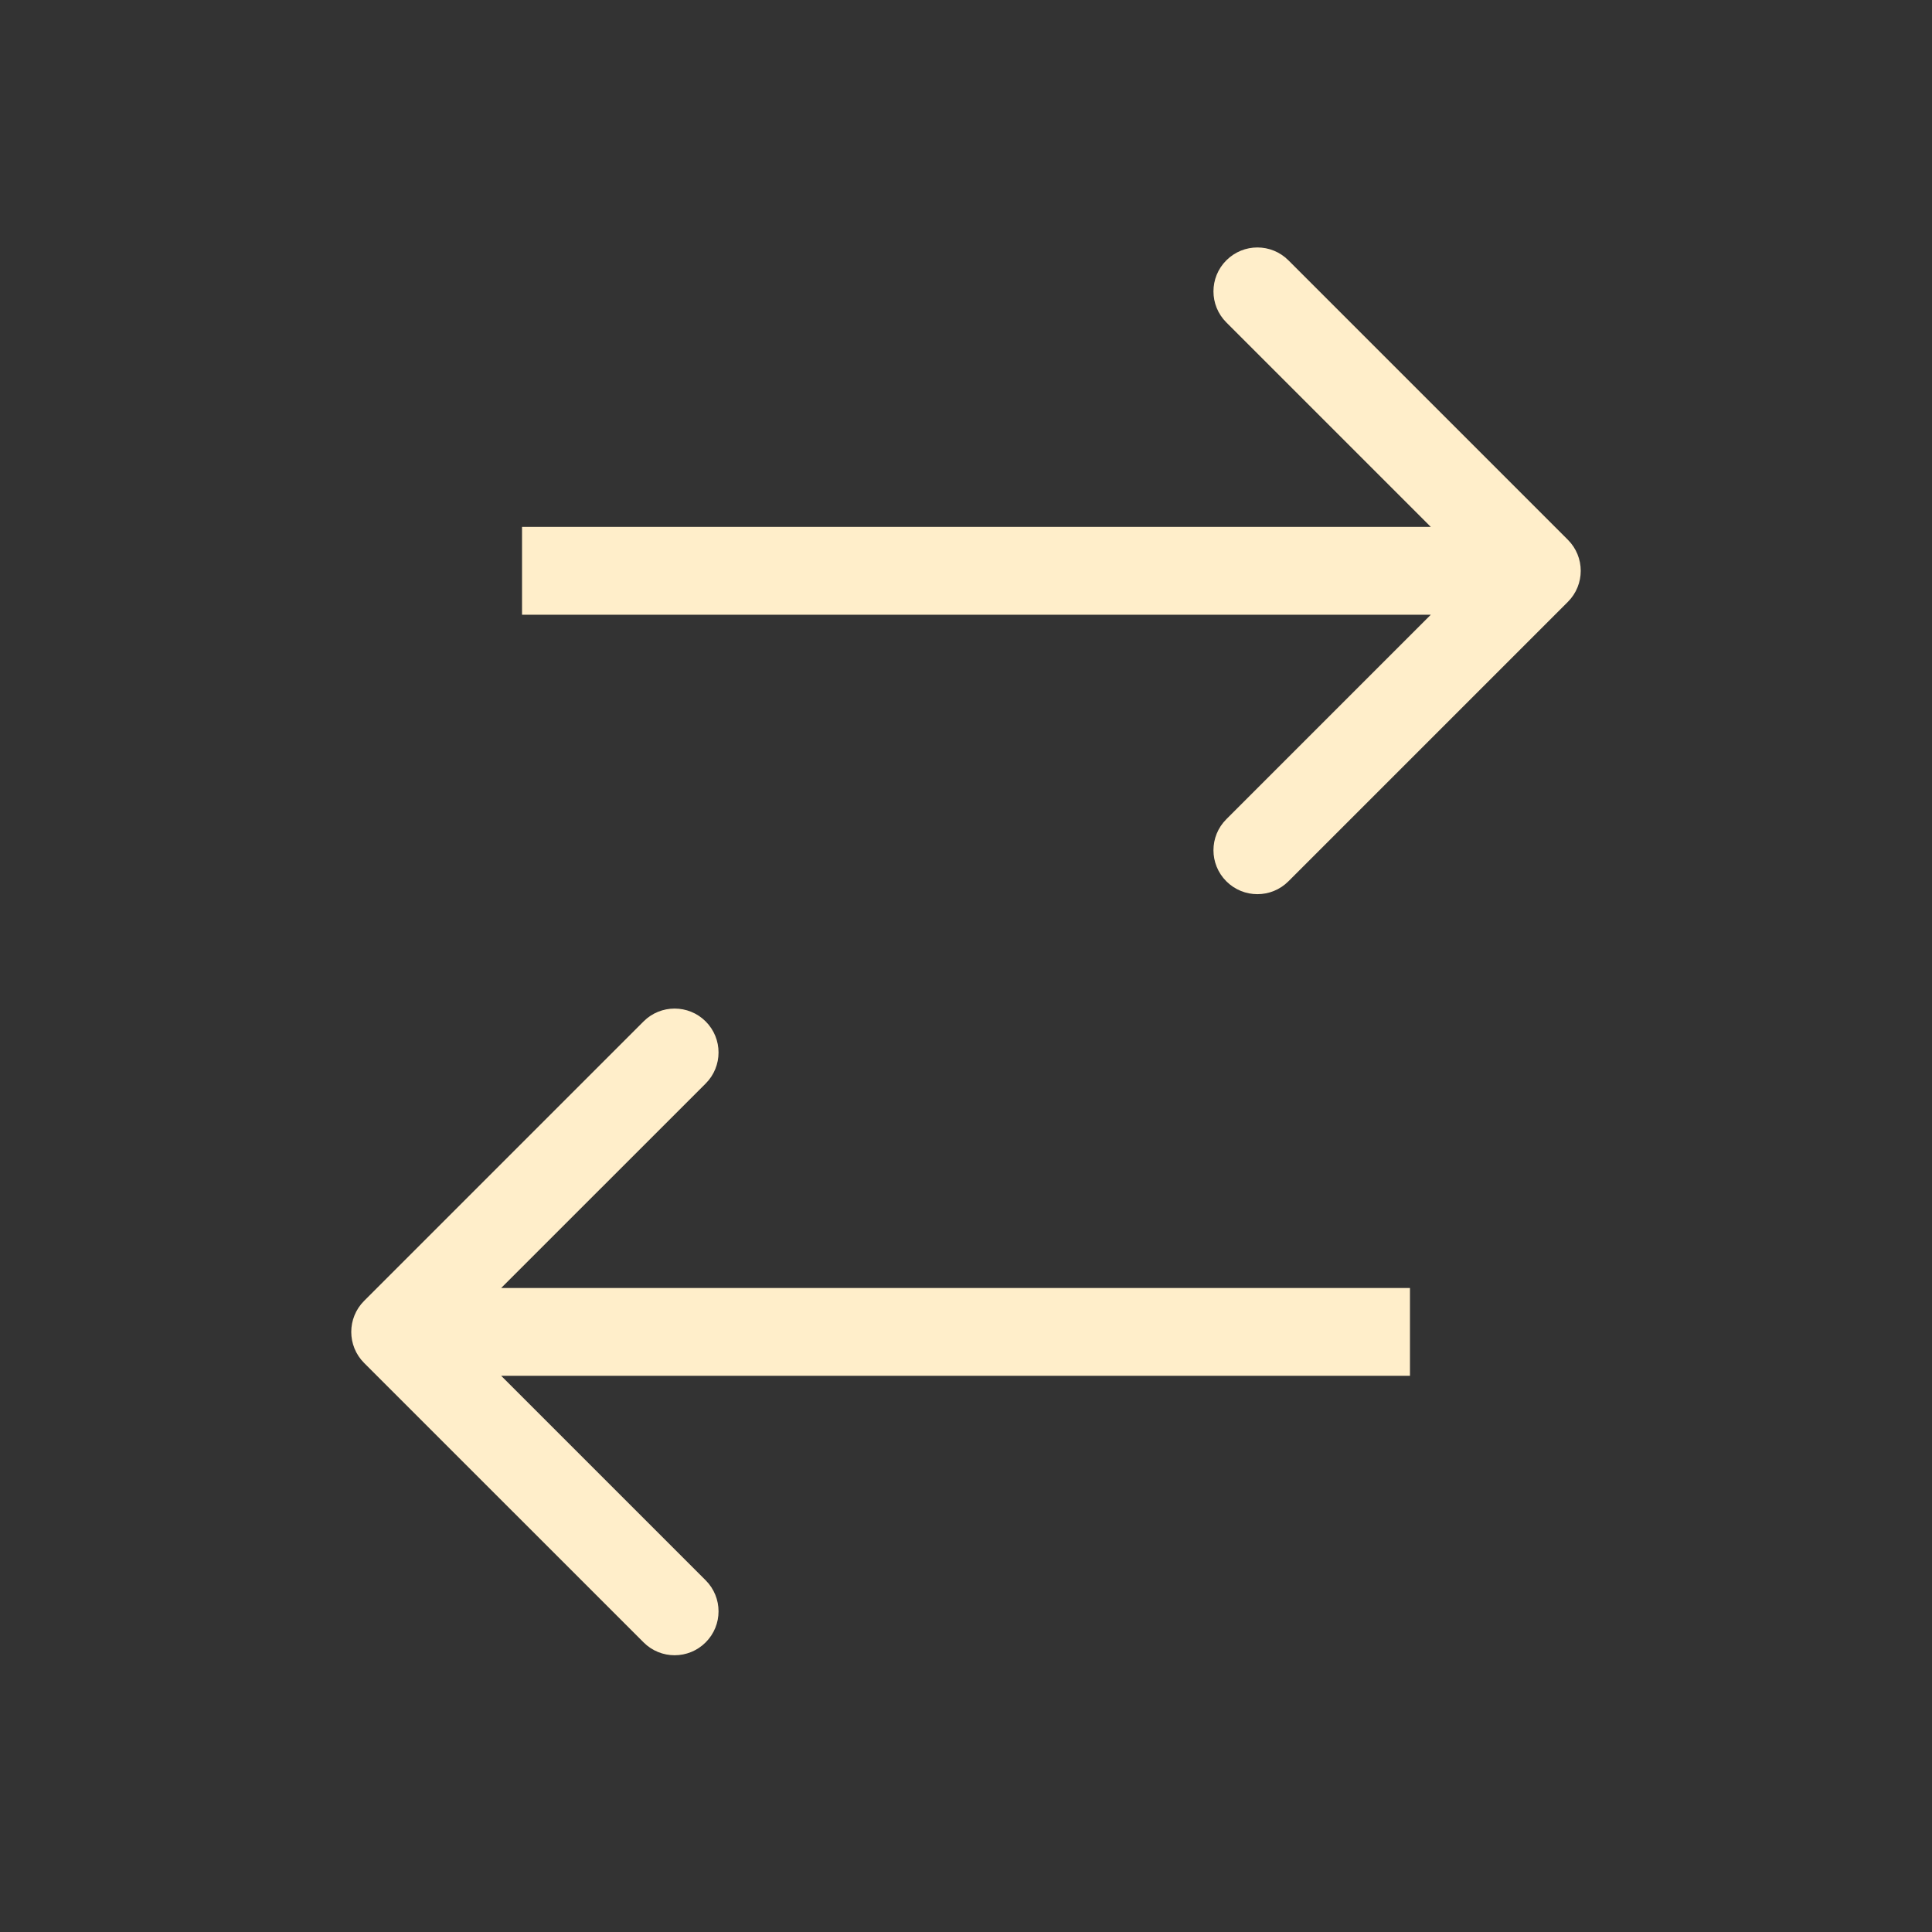
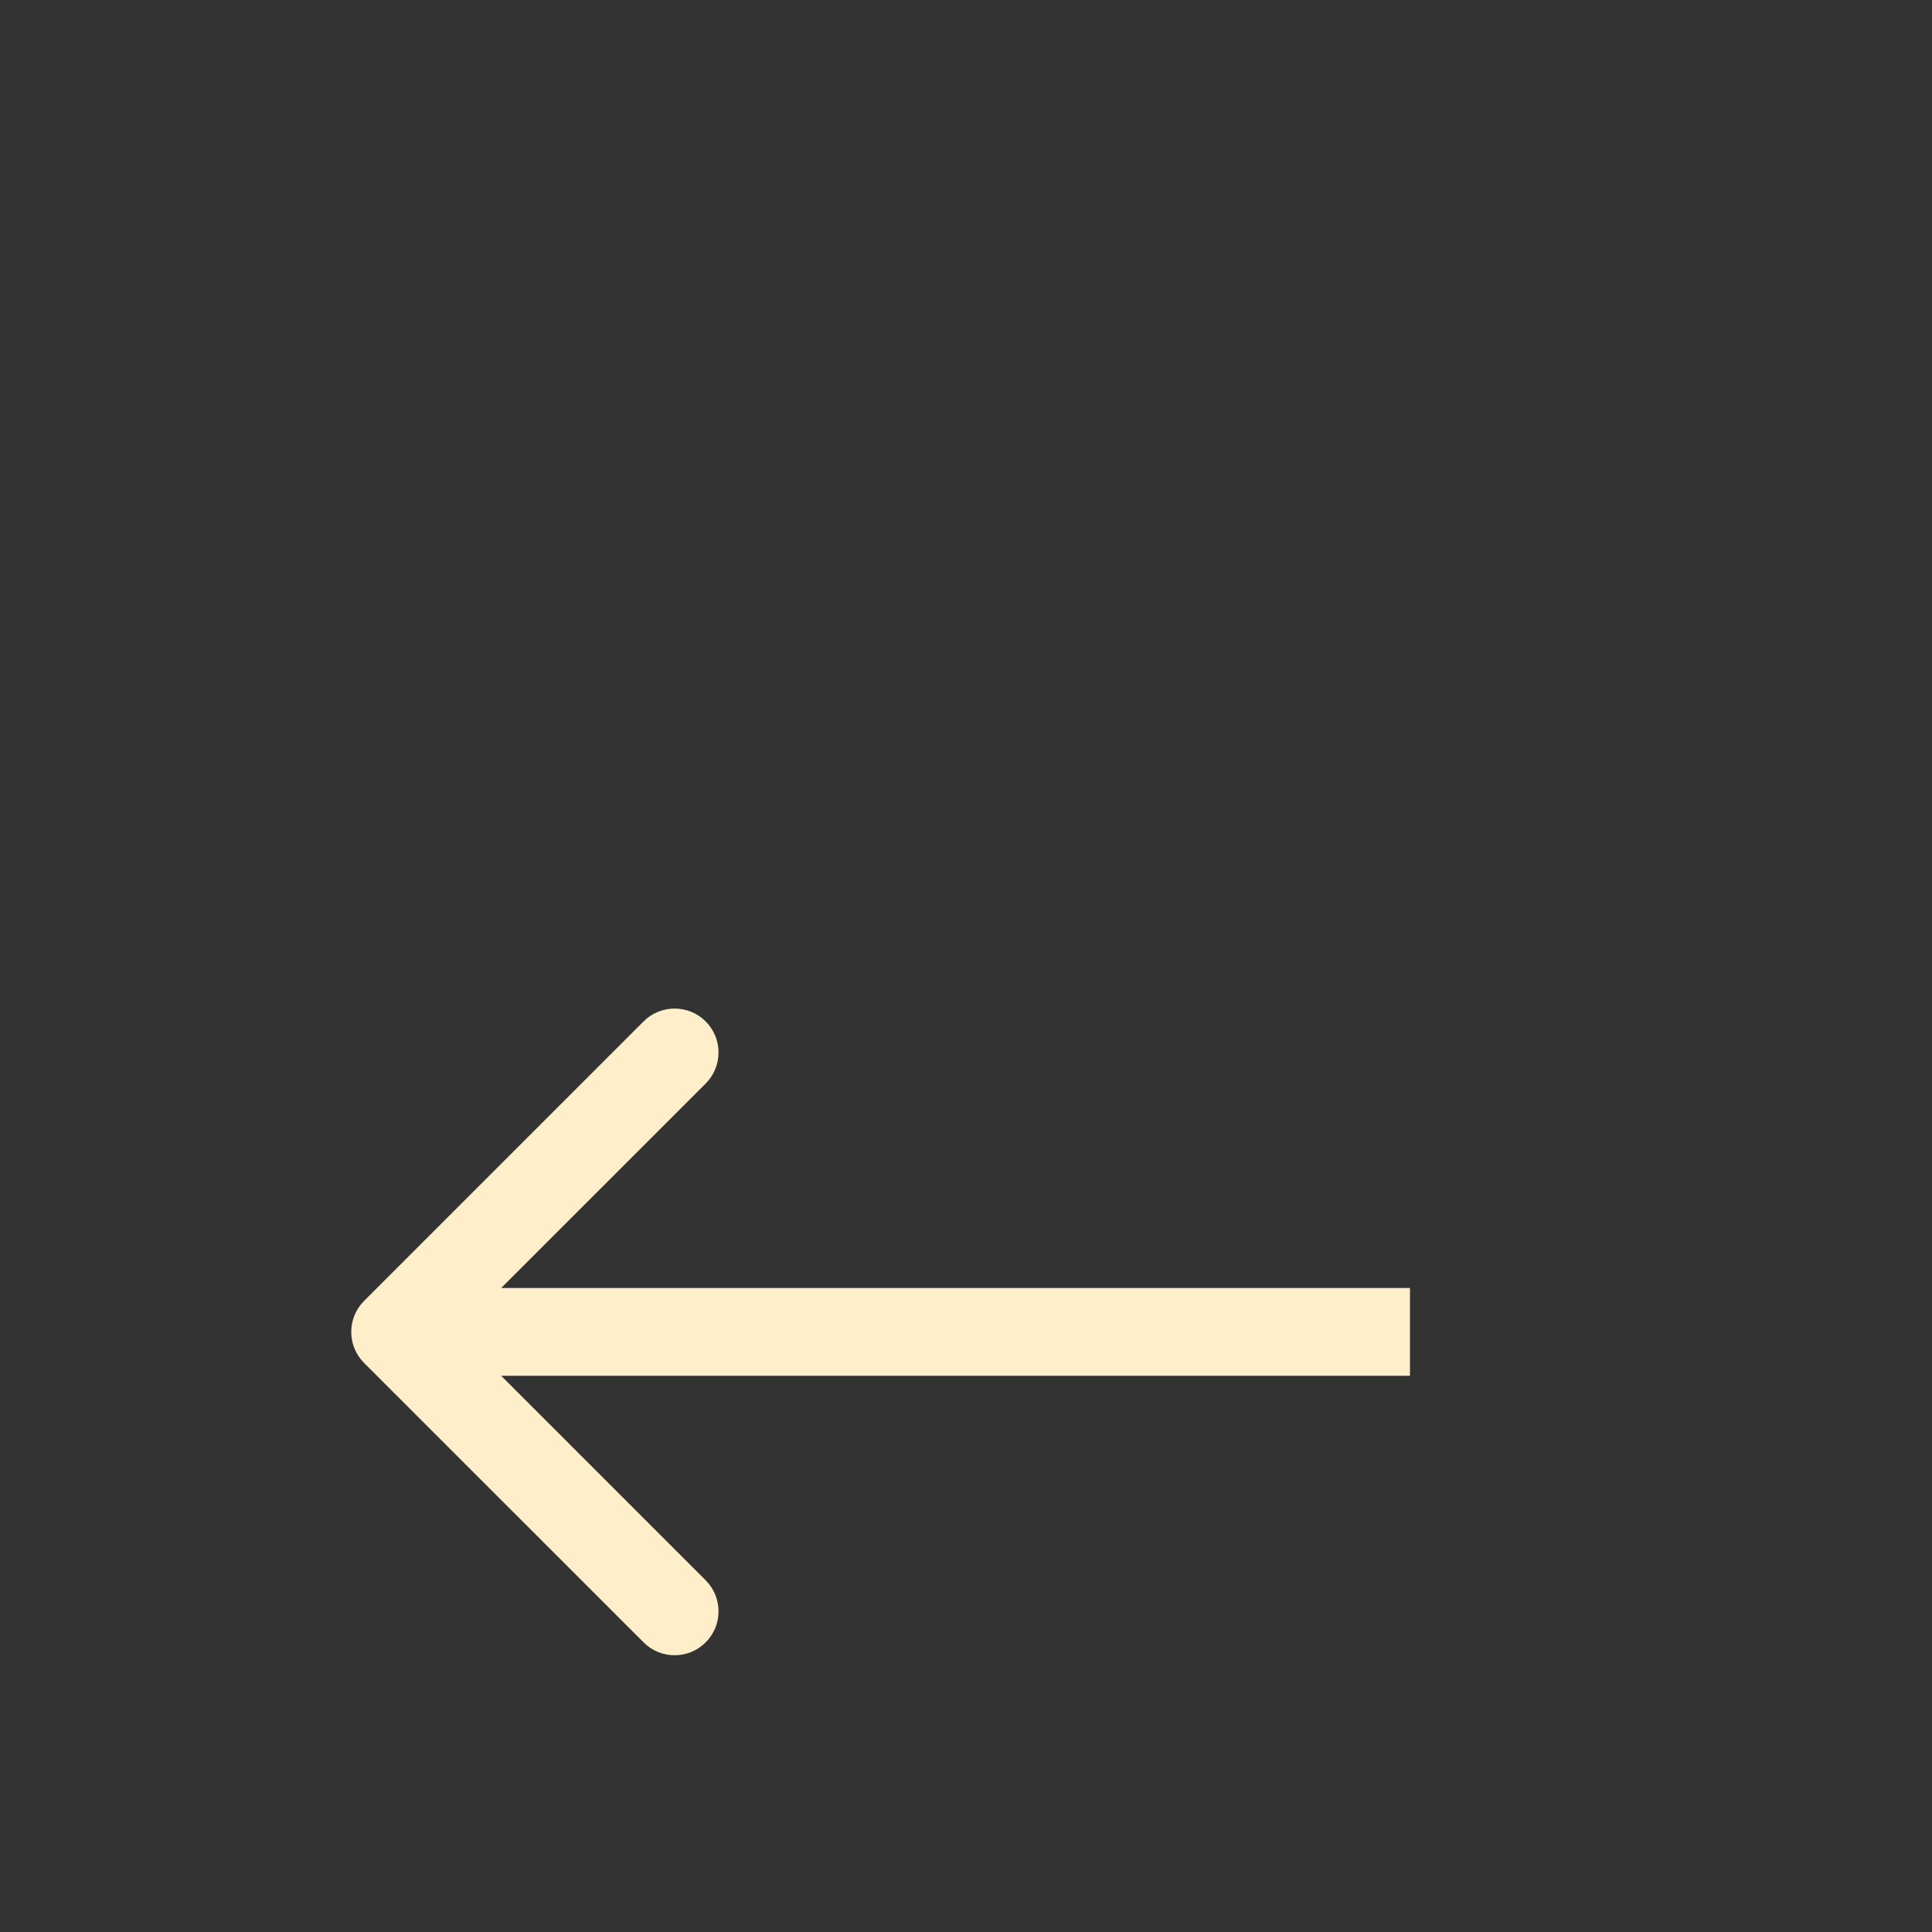
<svg xmlns="http://www.w3.org/2000/svg" width="44" height="44" viewBox="0 0 44 44" fill="none">
  <rect x="0" y="0" width="44" height="44" fill="#333333" stroke="none" />
-   <path d="M35.707 13.707C36.098 13.317 36.098 12.683 35.707 12.293L29.343 5.929C28.953 5.538 28.32 5.538 27.929 5.929C27.538 6.319 27.538 6.953 27.929 7.343L33.586 13L27.929 18.657C27.538 19.047 27.538 19.68 27.929 20.071C28.32 20.462 28.953 20.462 29.343 20.071L35.707 13.707ZM11.889 14H35V12H11.889V14Z" fill="#FFEECA" />
  <path d="M8.293 29.626C7.902 30.017 7.902 30.65 8.293 31.041L14.657 37.404C15.047 37.795 15.681 37.795 16.071 37.404C16.462 37.014 16.462 36.381 16.071 35.99L10.414 30.333L16.071 24.677C16.462 24.286 16.462 23.653 16.071 23.262C15.681 22.872 15.047 22.872 14.657 23.262L8.293 29.626ZM32.111 29.333L9 29.333V31.333L32.111 31.333V29.333Z" fill="#FFEECA" />
</svg>